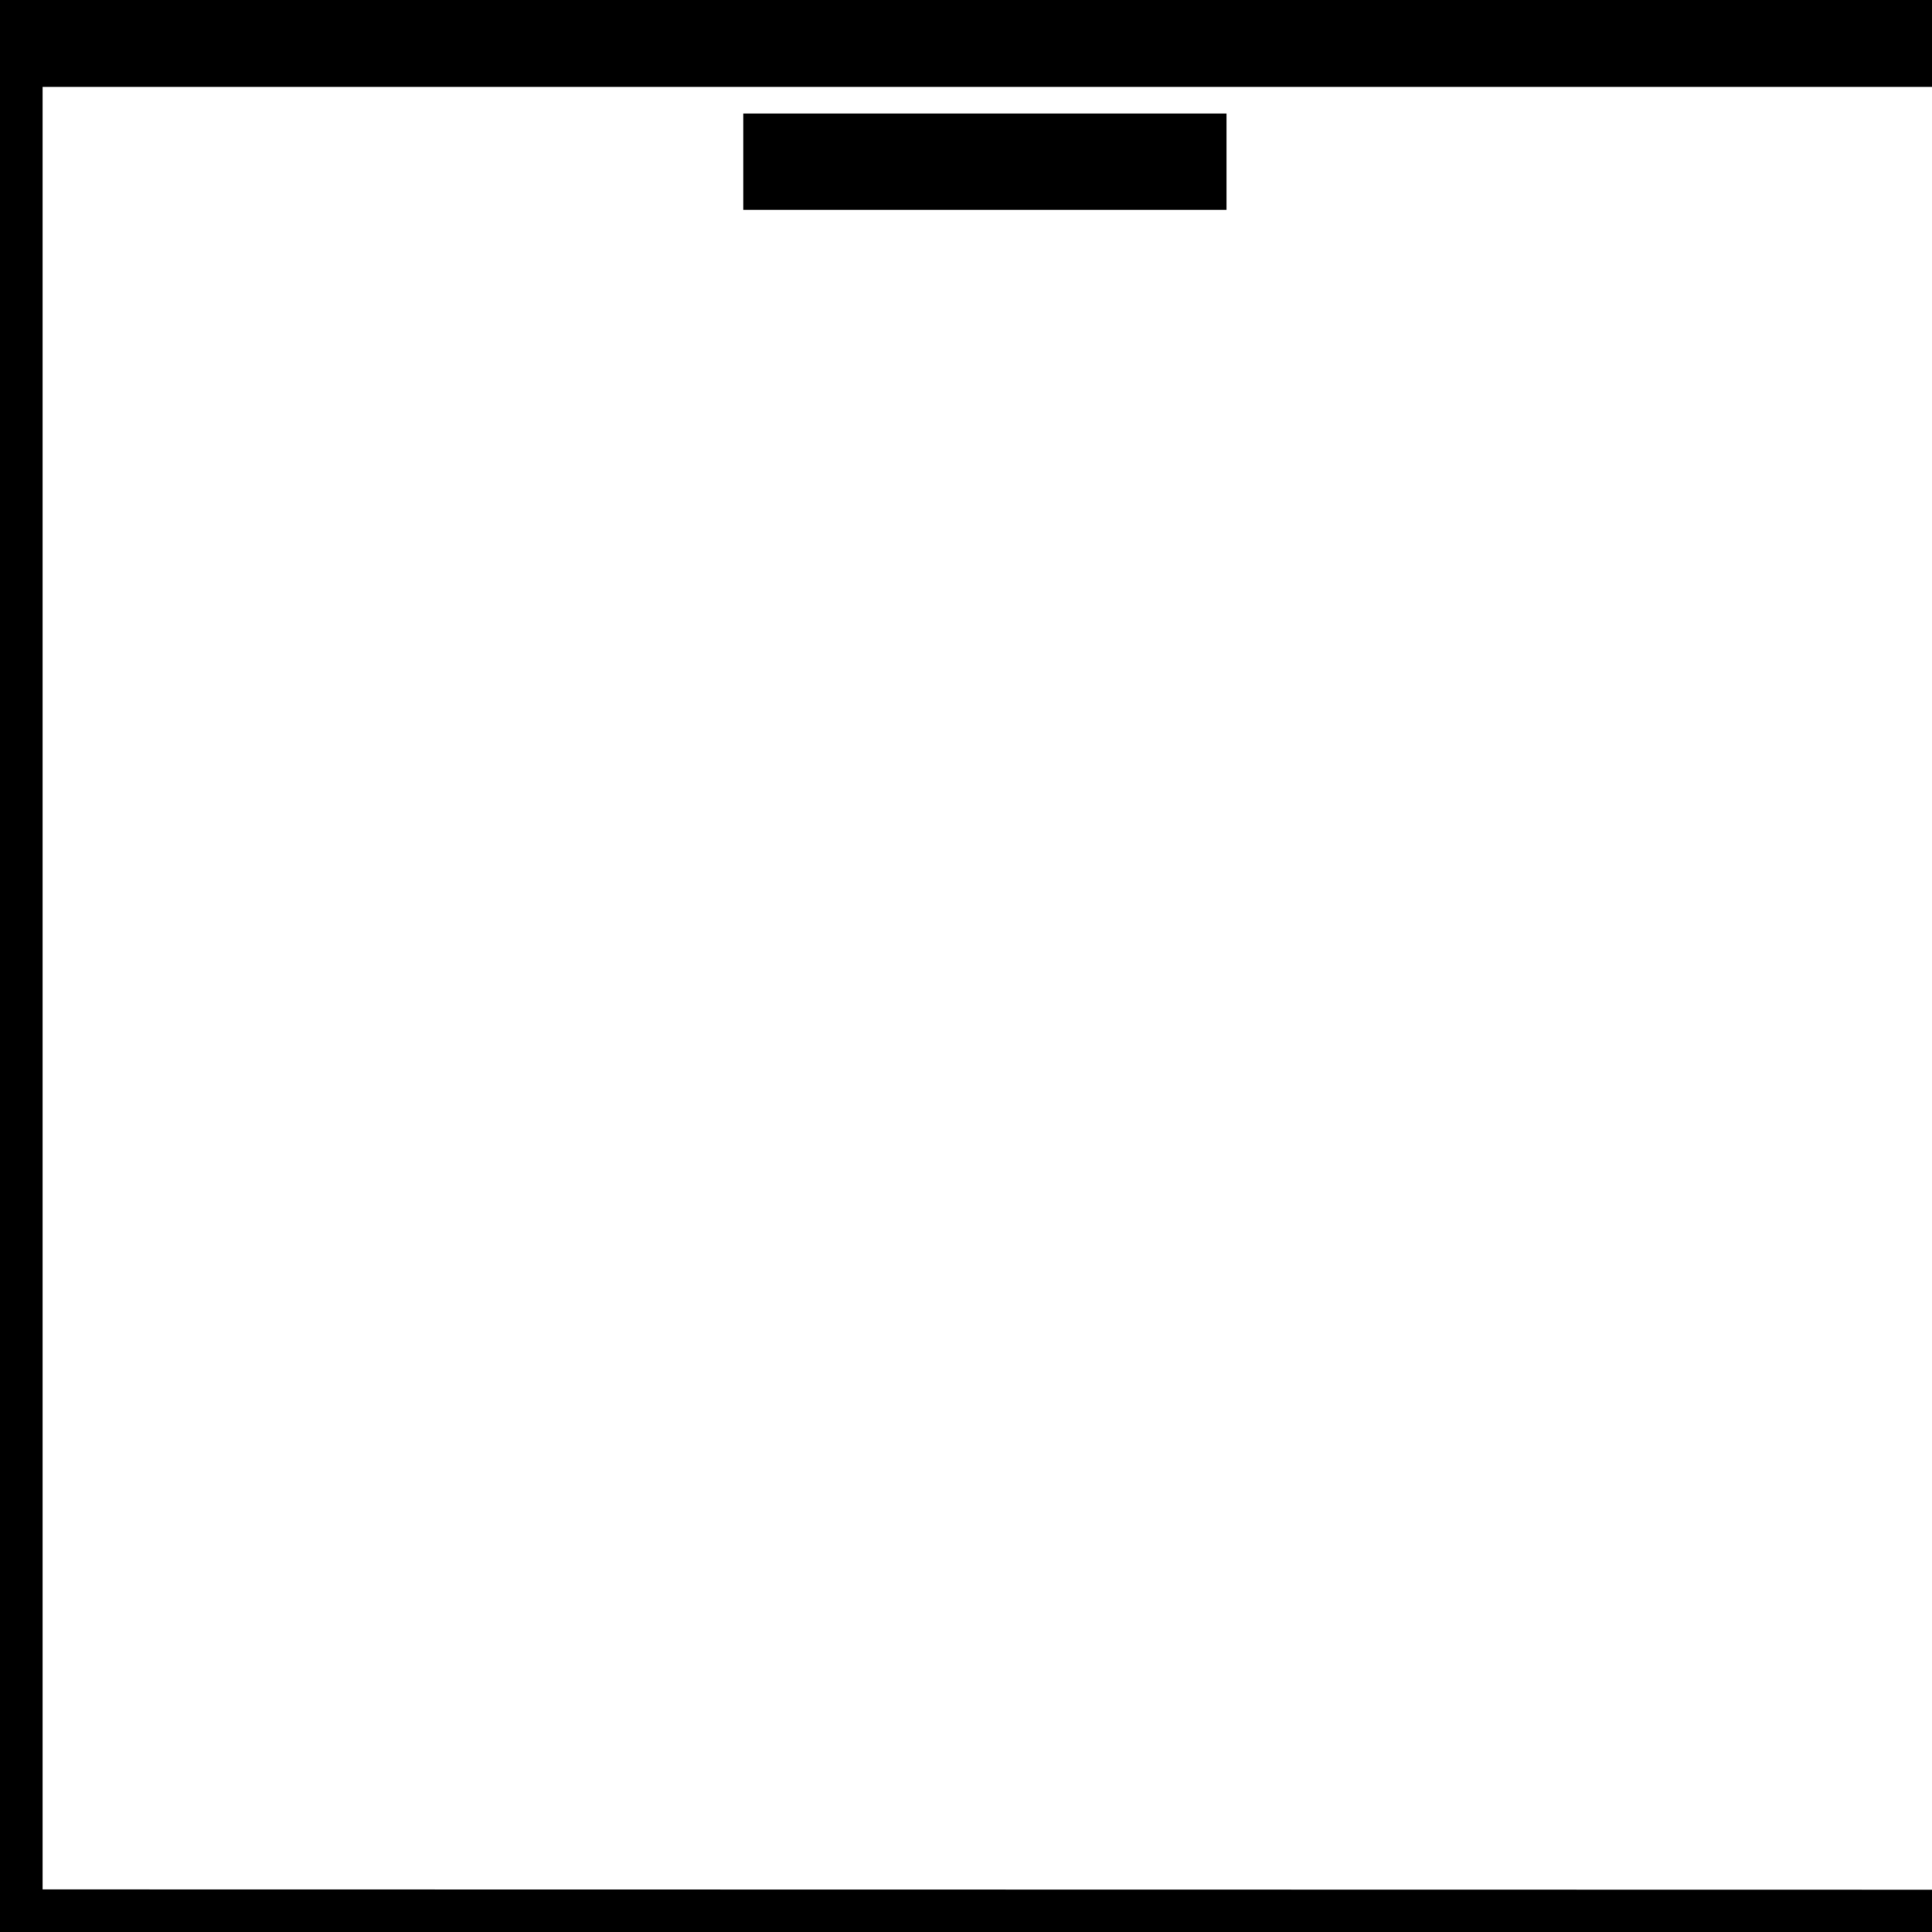
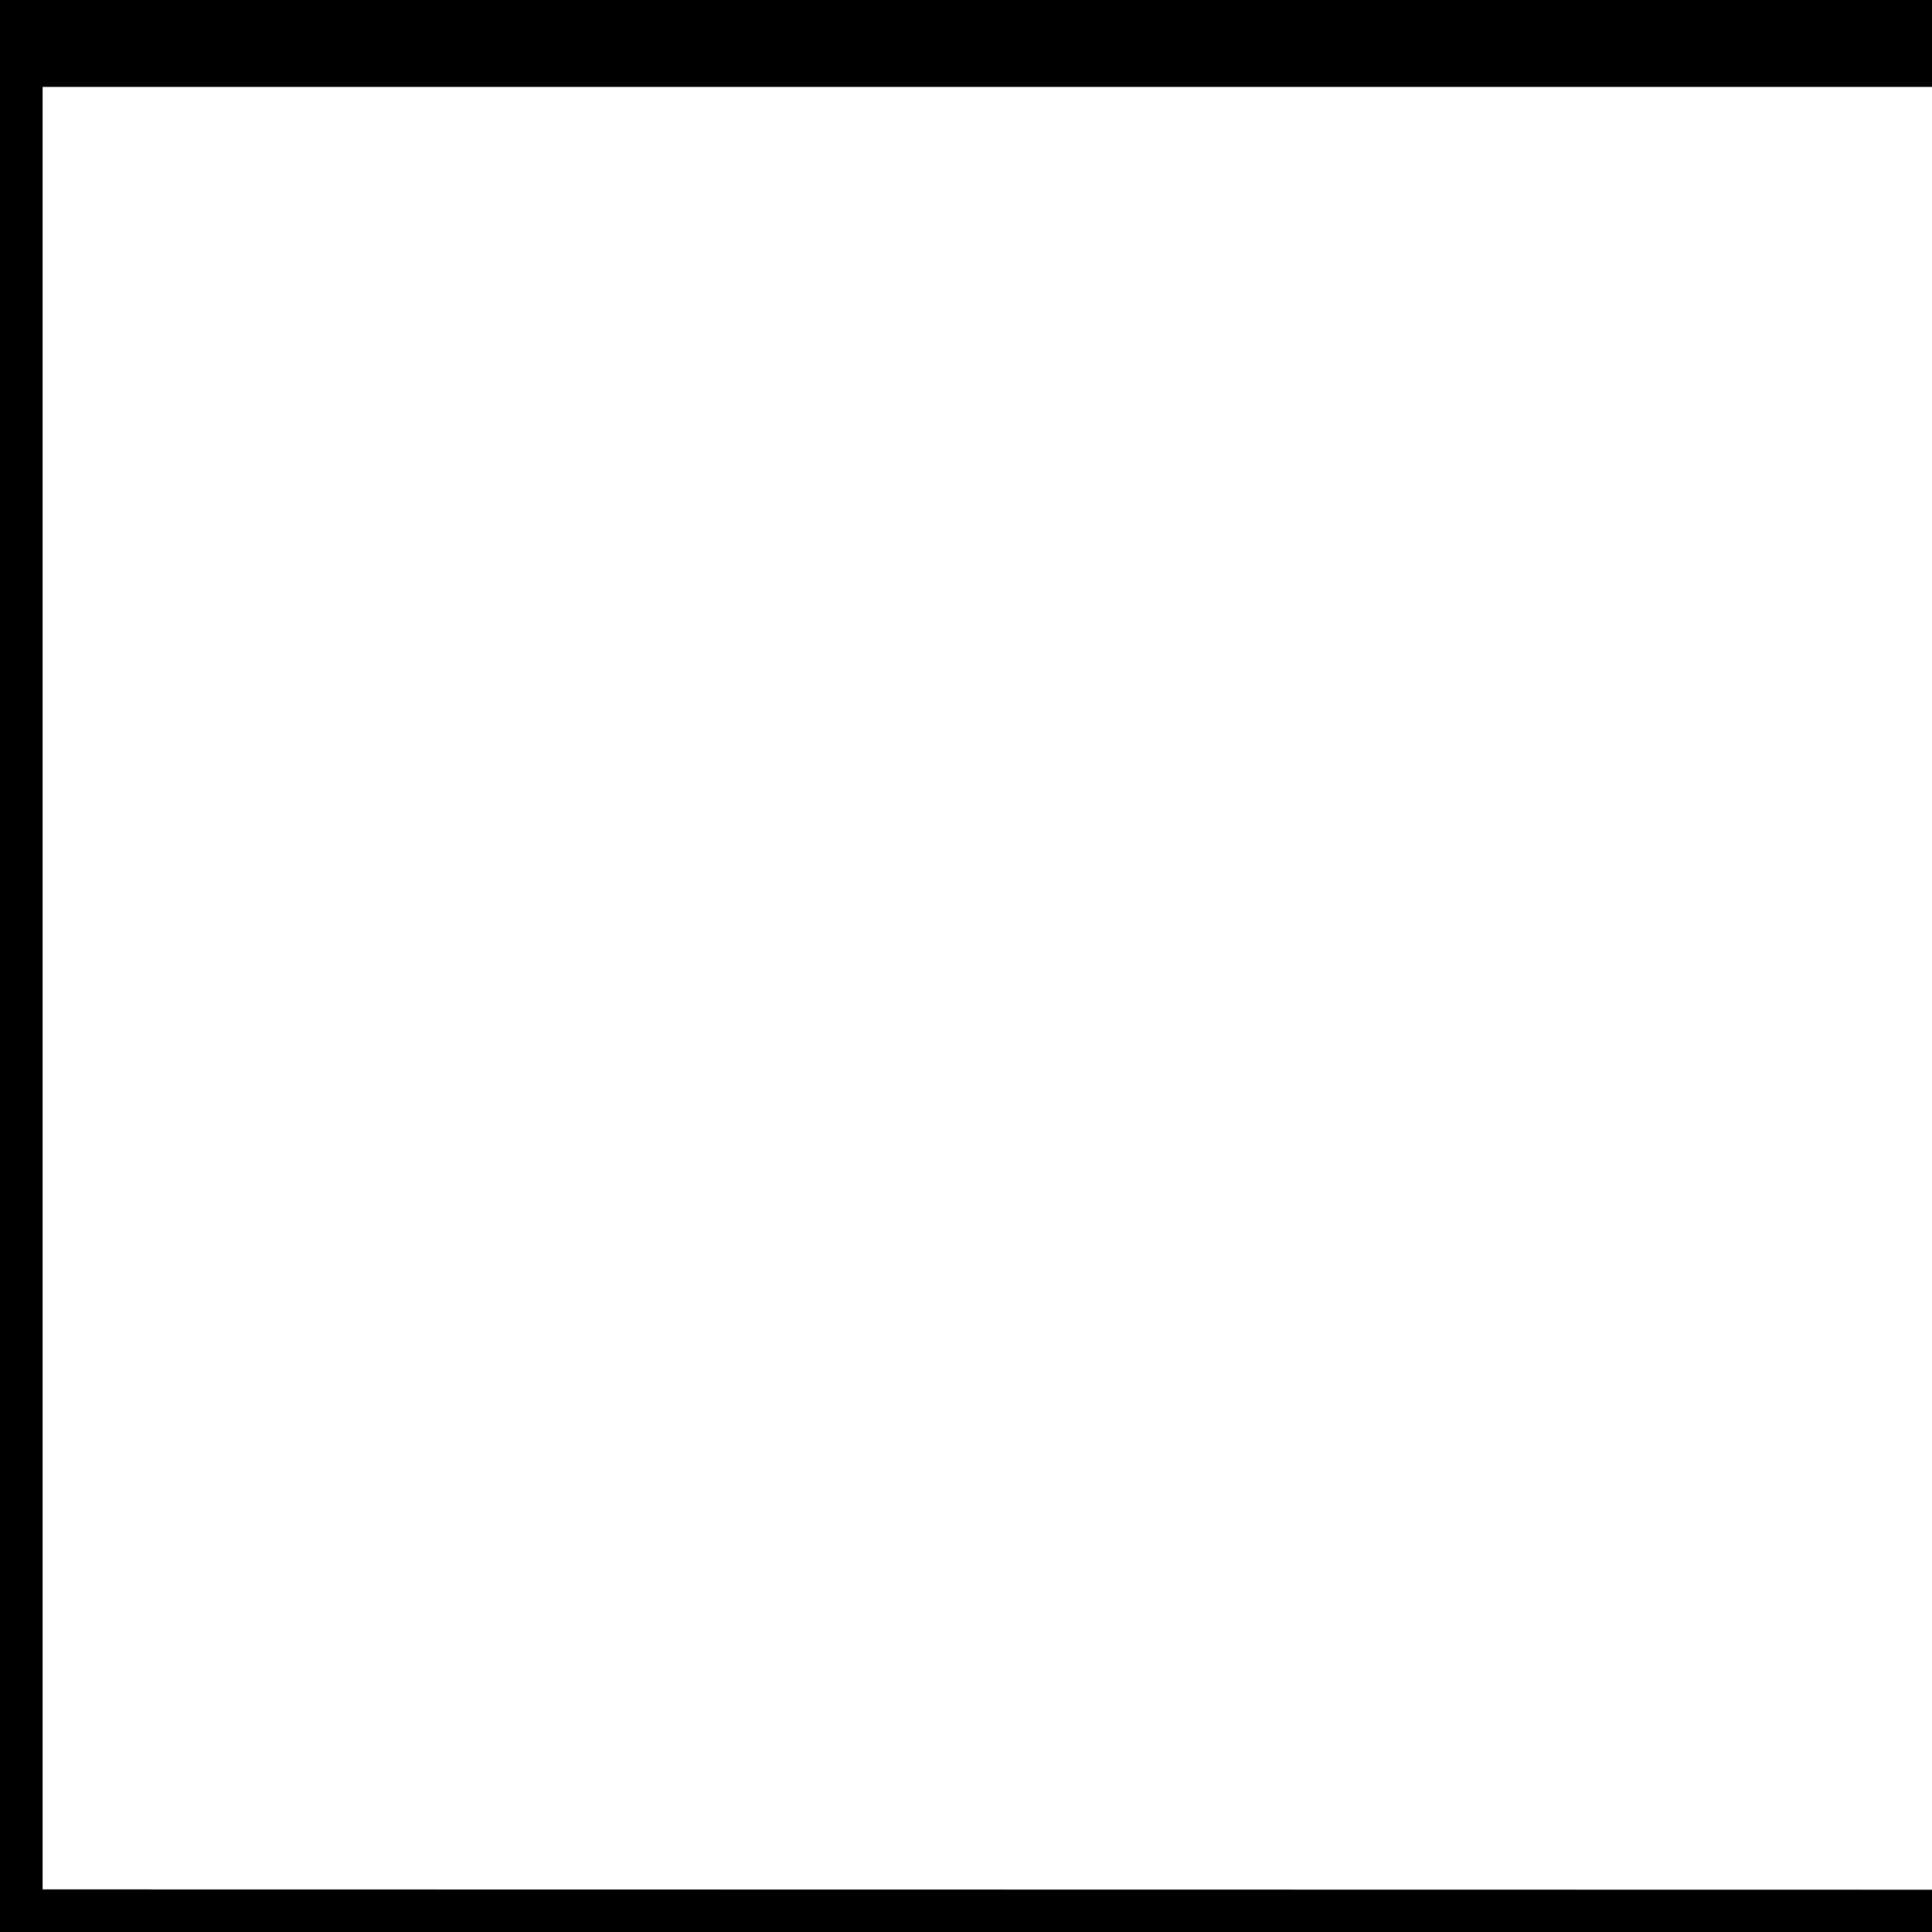
<svg xmlns="http://www.w3.org/2000/svg" version="1.1" id="Livello_1" x="0px" y="0px" viewBox="0 0 56.69 56.69" style="enable-background:new 0 0 56.69 56.69;" xml:space="preserve">
  <g>
-     <rect x="21.81" y="3.33" width="14.18" height="2.83" />
    <polygon points="0,0 0,56.69 56.69,56.69 56.69,55.45 1.25,55.44 1.25,2.55 56.69,2.55 56.69,0  " />
  </g>
</svg>